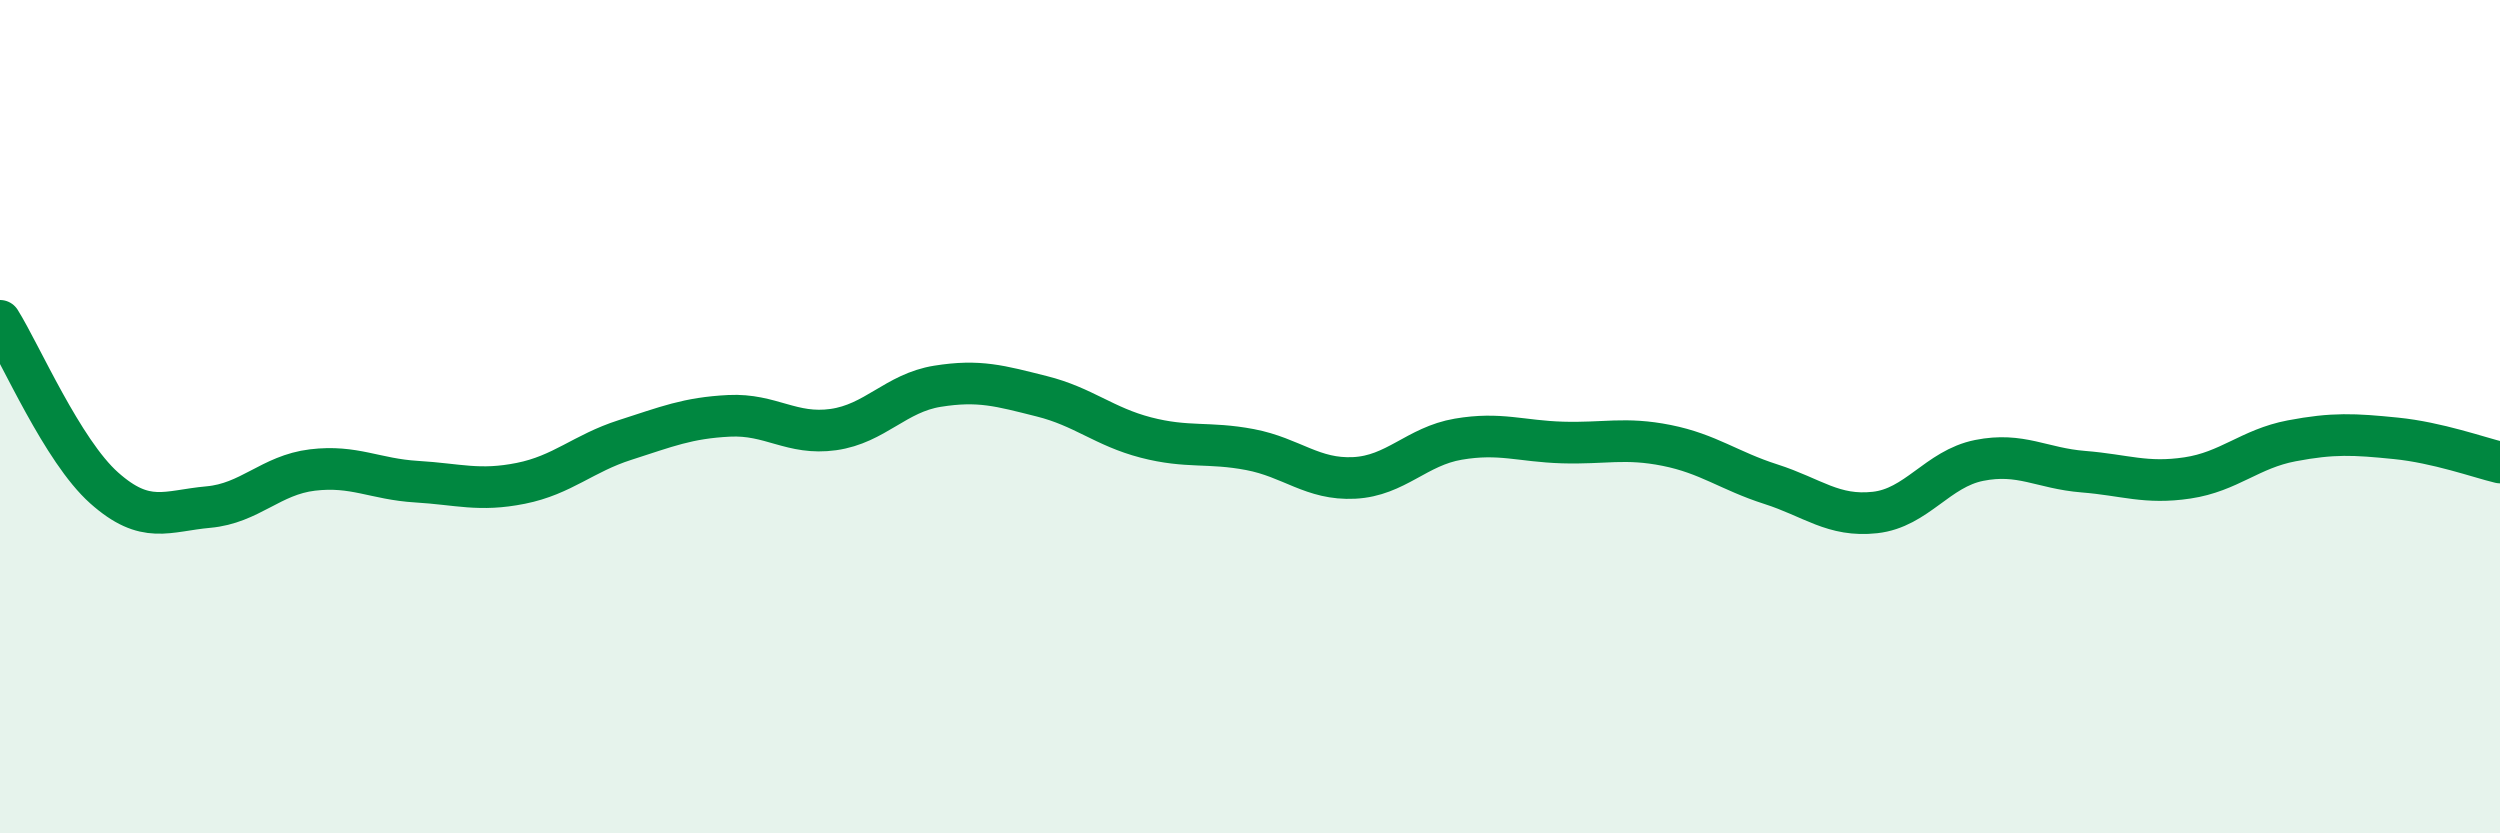
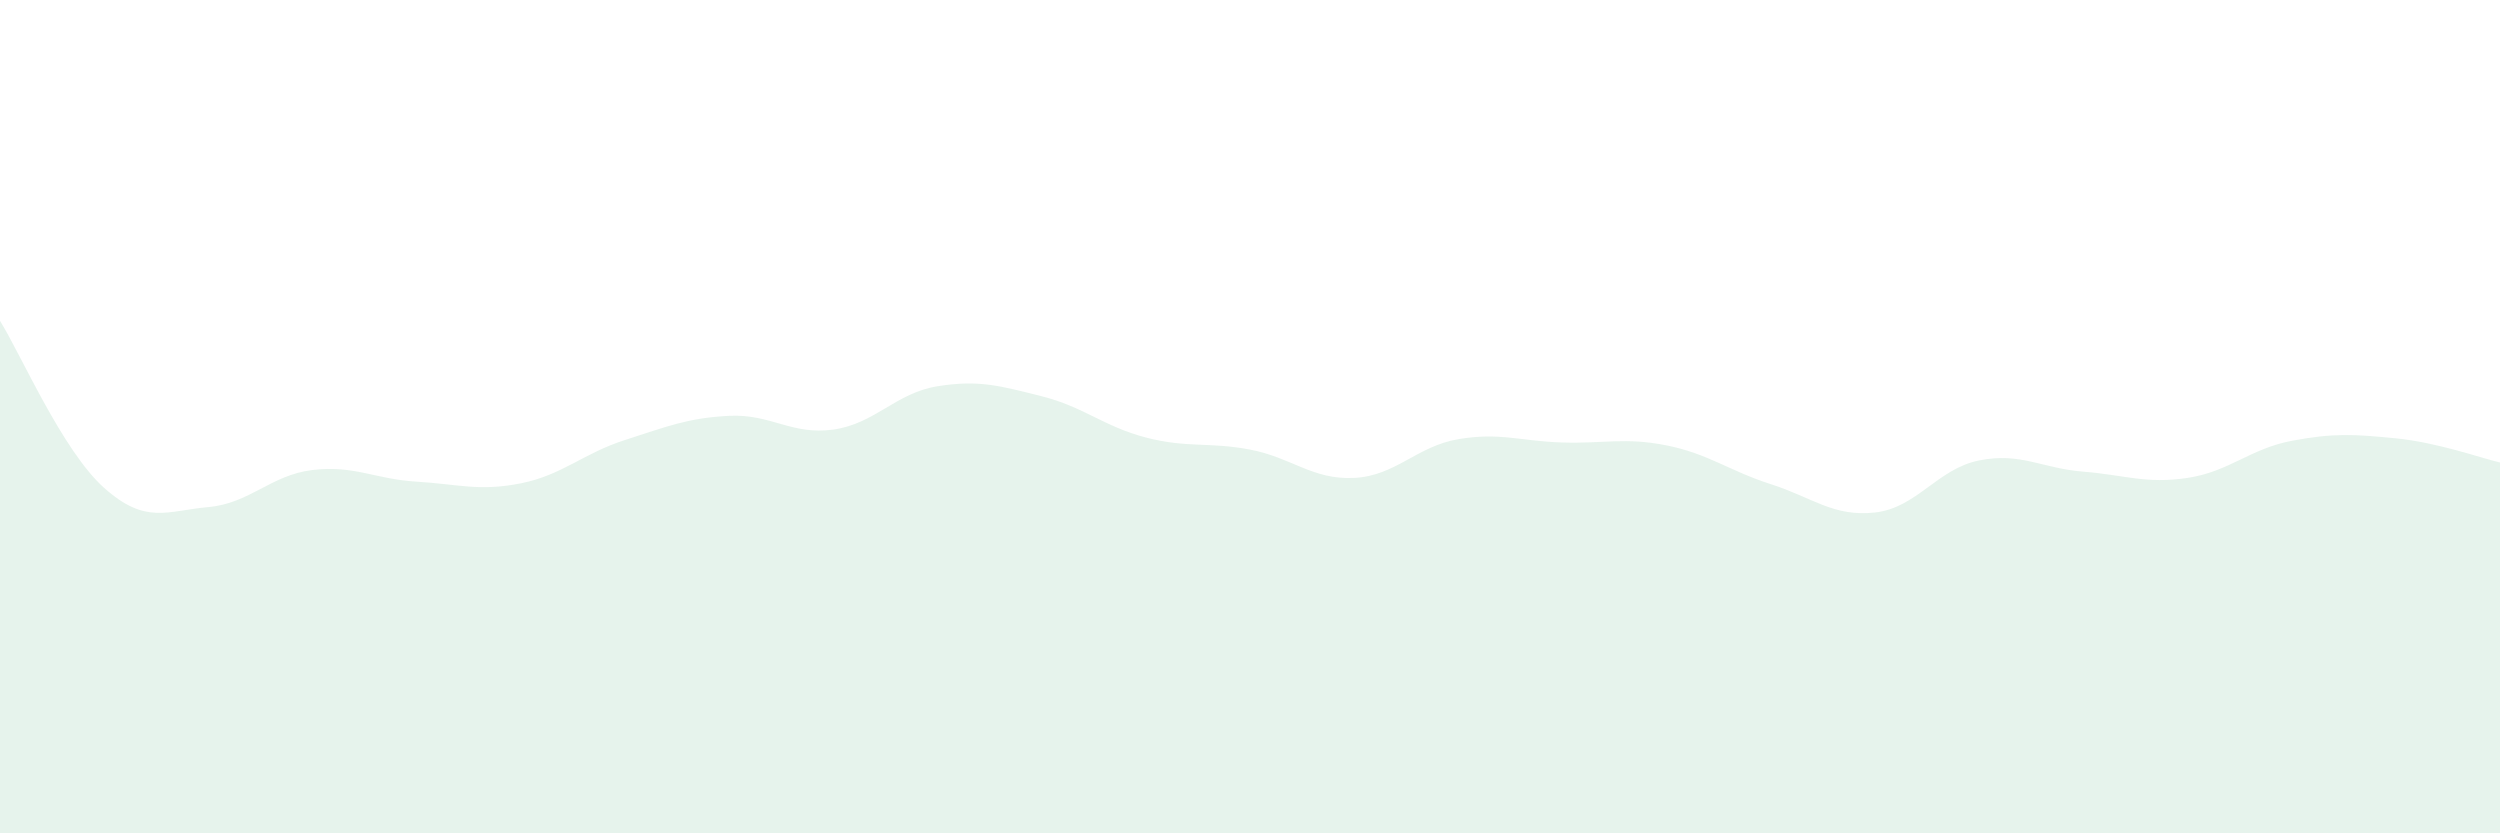
<svg xmlns="http://www.w3.org/2000/svg" width="60" height="20" viewBox="0 0 60 20">
  <path d="M 0,7.7 C 0.5,8.5 1.5,10.82 2.5,11.71 C 3.5,12.6 4,12.26 5,12.17 C 6,12.08 6.5,11.4 7.5,11.28 C 8.5,11.16 9,11.5 10,11.56 C 11,11.62 11.5,11.8 12.5,11.6 C 13.5,11.4 14,10.88 15,10.56 C 16,10.24 16.5,10.03 17.5,9.98 C 18.5,9.93 19,10.45 20,10.31 C 21,10.17 21.5,9.43 22.5,9.27 C 23.5,9.11 24,9.26 25,9.51 C 26,9.76 26.5,10.24 27.5,10.5 C 28.5,10.76 29,10.6 30,10.79 C 31,10.98 31.5,11.52 32.5,11.47 C 33.5,11.42 34,10.71 35,10.54 C 36,10.37 36.5,10.59 37.5,10.62 C 38.5,10.65 39,10.49 40,10.69 C 41,10.89 41.5,11.3 42.5,11.62 C 43.5,11.94 44,12.41 45,12.3 C 46,12.19 46.5,11.25 47.5,11.05 C 48.5,10.85 49,11.24 50,11.32 C 51,11.4 51.5,11.62 52.5,11.47 C 53.5,11.32 54,10.77 55,10.58 C 56,10.39 56.5,10.42 57.5,10.52 C 58.5,10.62 59.5,10.98 60,11.1L60 20L0 20Z" fill="#008740" opacity="0.1" stroke-linecap="round" stroke-linejoin="round" />
-   <path d="M 0,7.7 C 0.5,8.5 1.5,10.82 2.5,11.71 C 3.5,12.6 4,12.26 5,12.17 C 6,12.08 6.5,11.4 7.5,11.28 C 8.5,11.16 9,11.5 10,11.56 C 11,11.62 11.5,11.8 12.5,11.6 C 13.5,11.4 14,10.88 15,10.56 C 16,10.24 16.5,10.03 17.5,9.98 C 18.5,9.93 19,10.45 20,10.31 C 21,10.17 21.5,9.43 22.5,9.27 C 23.5,9.11 24,9.26 25,9.51 C 26,9.76 26.5,10.24 27.5,10.5 C 28.5,10.76 29,10.6 30,10.79 C 31,10.98 31.5,11.52 32.5,11.47 C 33.5,11.42 34,10.71 35,10.54 C 36,10.37 36.5,10.59 37.5,10.62 C 38.5,10.65 39,10.49 40,10.69 C 41,10.89 41.5,11.3 42.5,11.62 C 43.5,11.94 44,12.41 45,12.3 C 46,12.19 46.5,11.25 47.5,11.05 C 48.5,10.85 49,11.24 50,11.32 C 51,11.4 51.5,11.62 52.5,11.47 C 53.5,11.32 54,10.77 55,10.58 C 56,10.39 56.5,10.42 57.5,10.52 C 58.5,10.62 59.5,10.98 60,11.1" stroke="#008740" stroke-width="1" fill="none" stroke-linecap="round" stroke-linejoin="round" />
</svg>